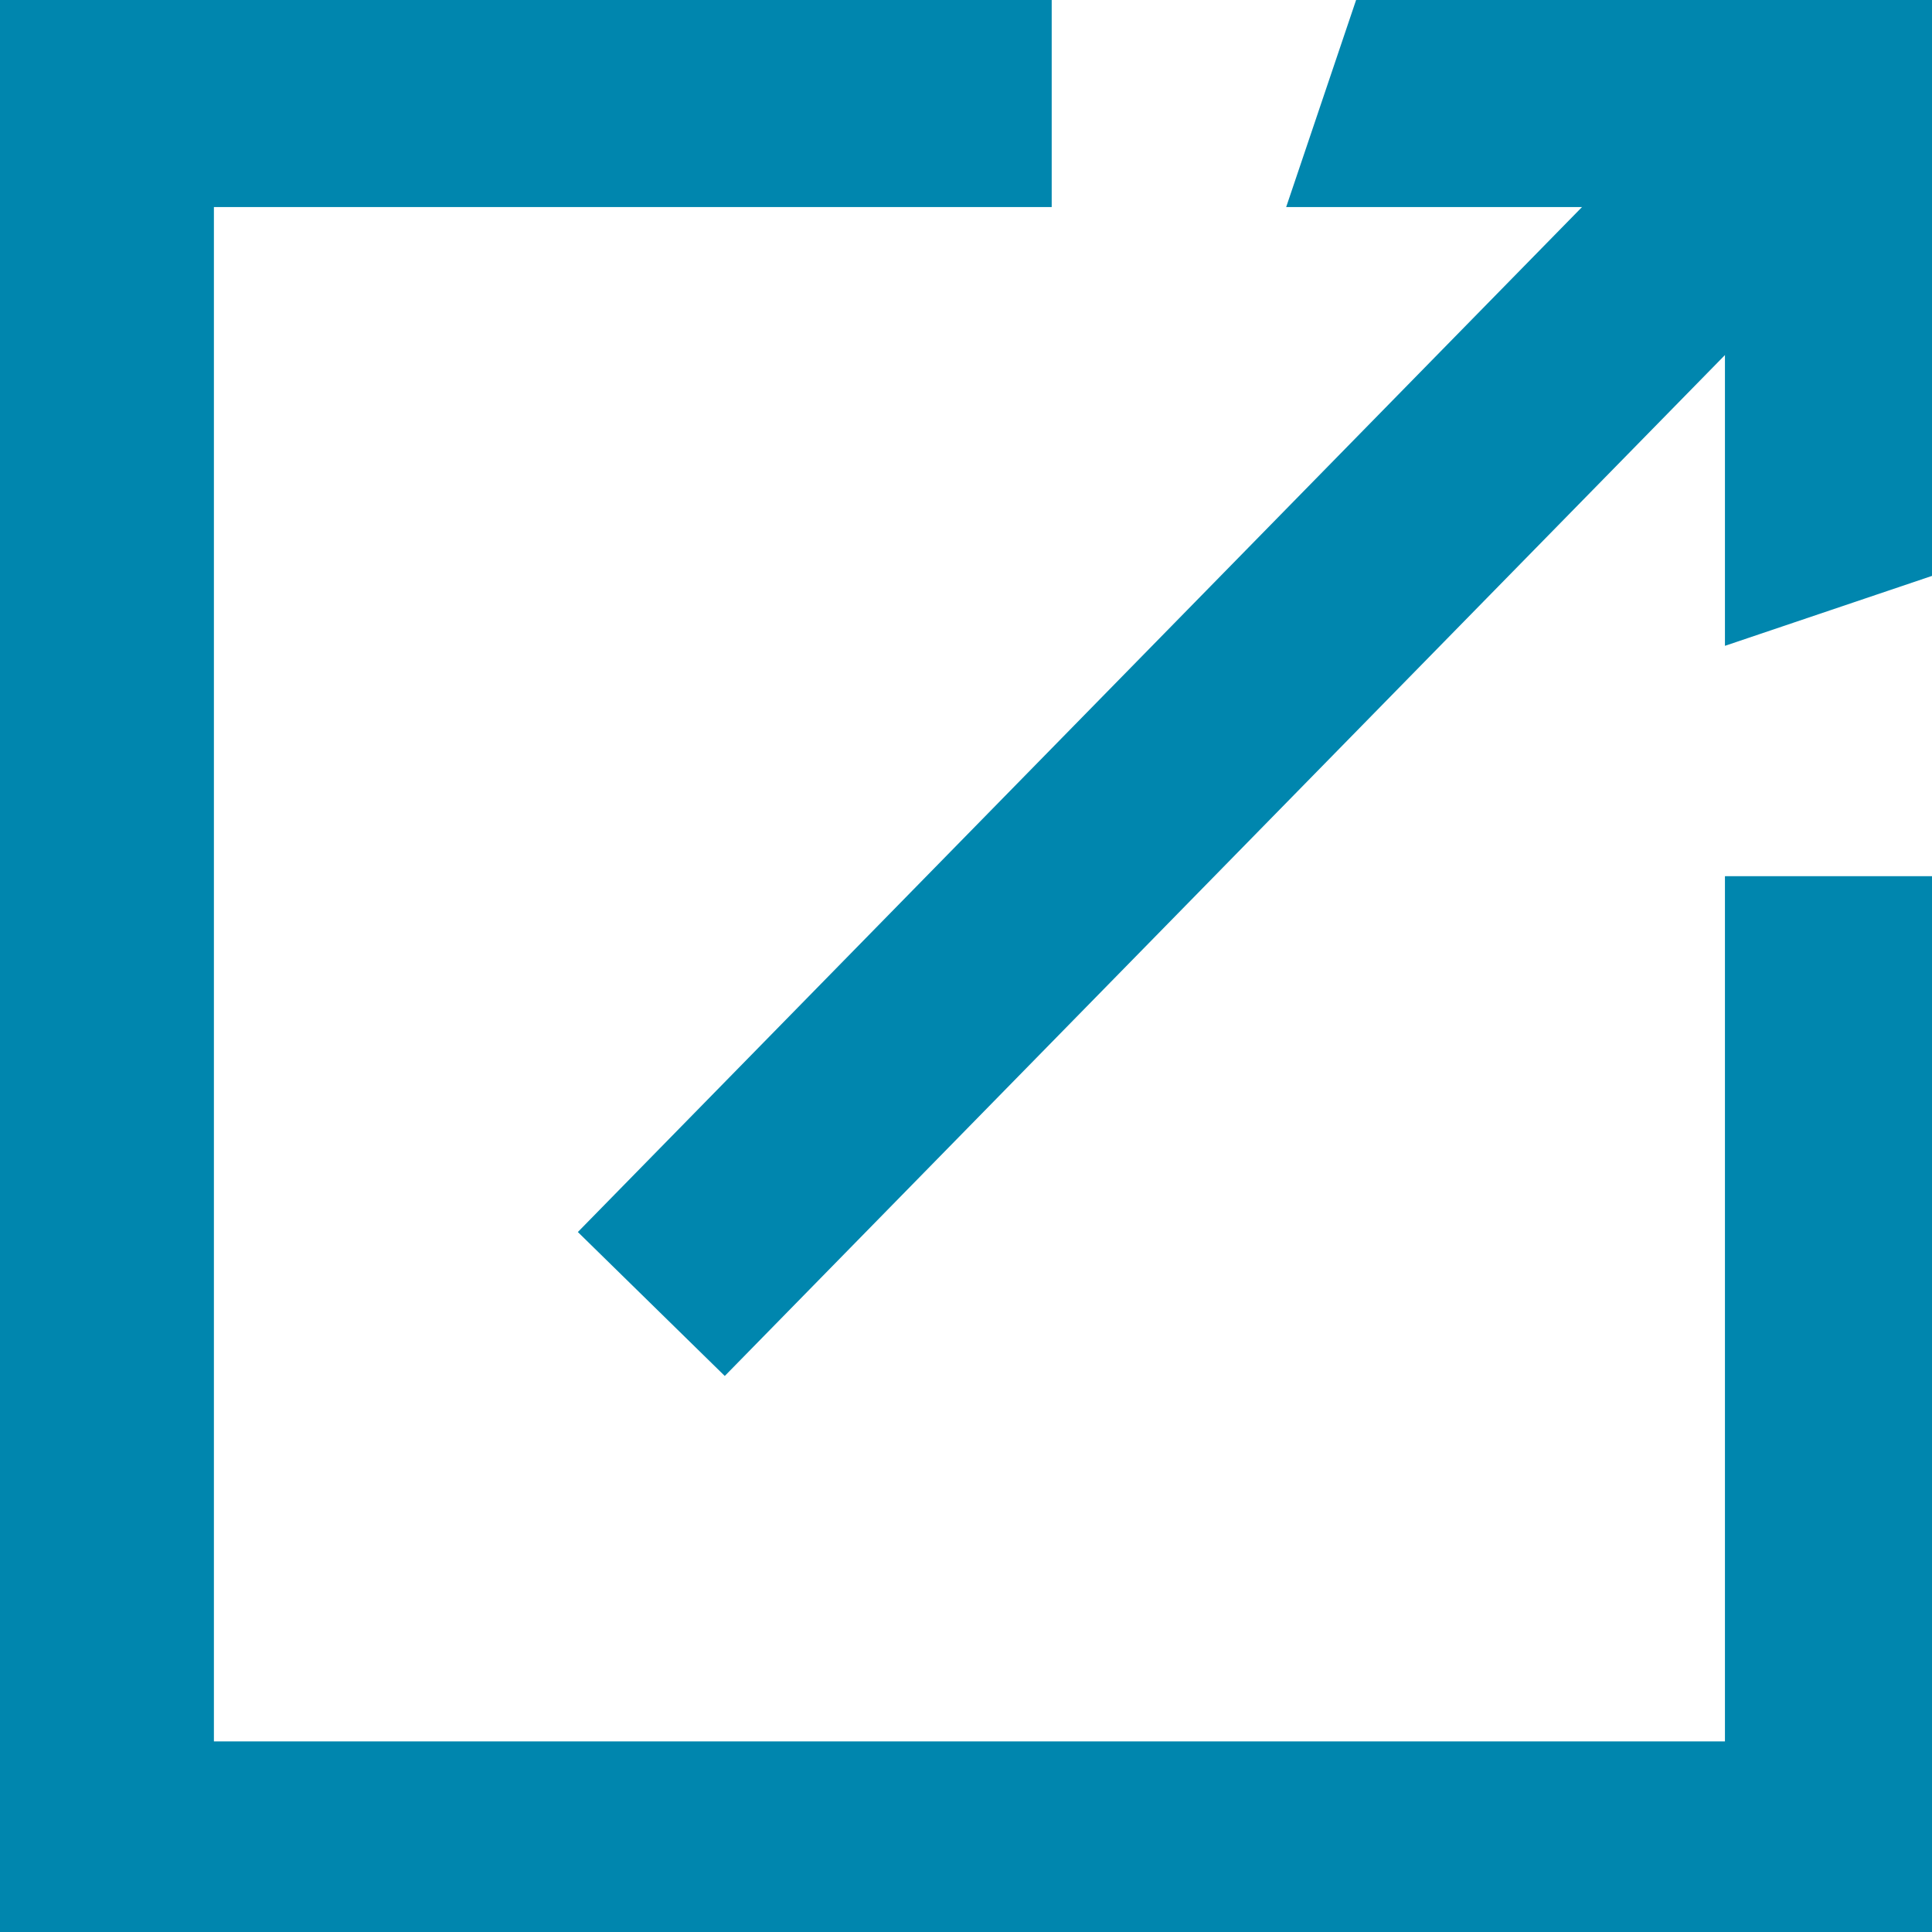
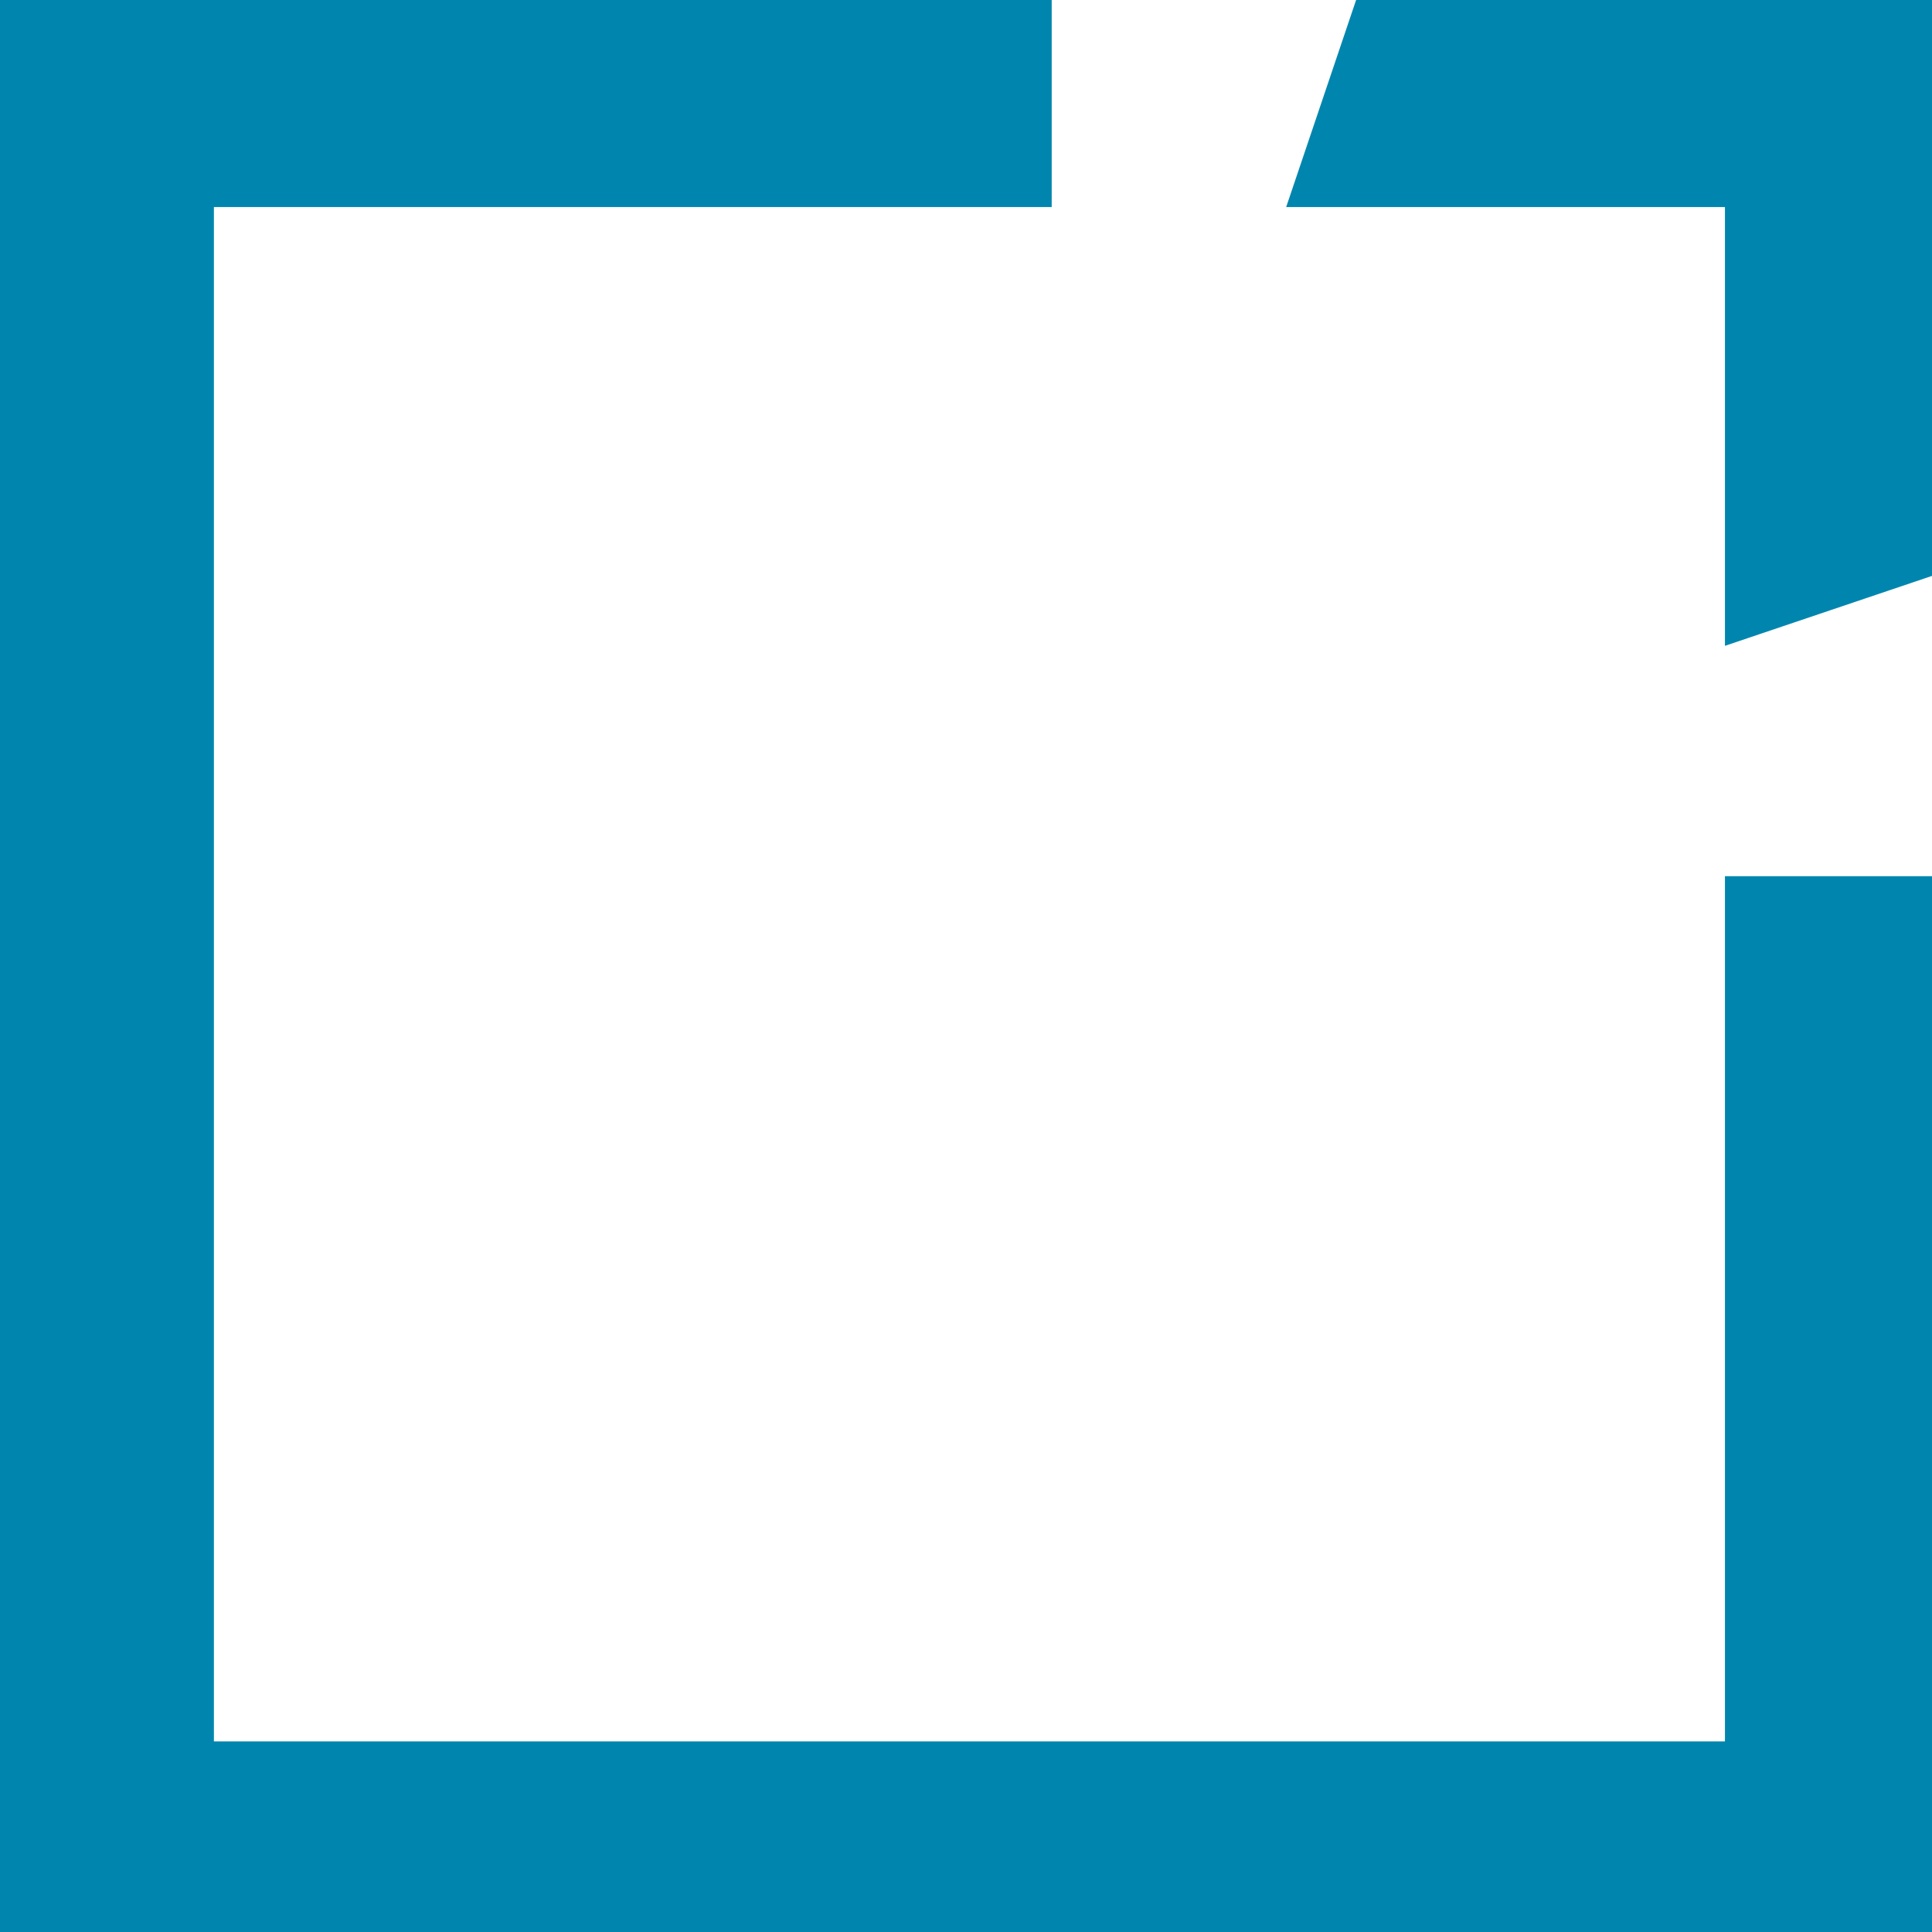
<svg xmlns="http://www.w3.org/2000/svg" version="1.1" id="a" x="0px" y="0px" viewBox="0 0 140.9 140.9" style="enable-background:new 0 0 140.9 140.9;" xml:space="preserve">
  <style type="text/css">
	.st0{fill:#0086AE;}
	.st1{fill:none;stroke:#0086AE;stroke-width:15;stroke-miterlimit:10;}
</style>
  <polygon class="st0" points="140.9,140.9 0,140.9 0,0 76.7,0 76.7,15.1 15.6,15.1 15.6,127 125.8,127 125.8,63.9 140.9,63.9 " />
  <g>
-     <line class="st1" x1="47.5" y1="95.1" x2="129.5" y2="11.4" />
    <polygon class="st0" points="125.8,47.1 125.8,15.1 93.8,15.1 98.9,0 140.9,0 140.9,42  " />
  </g>
</svg>